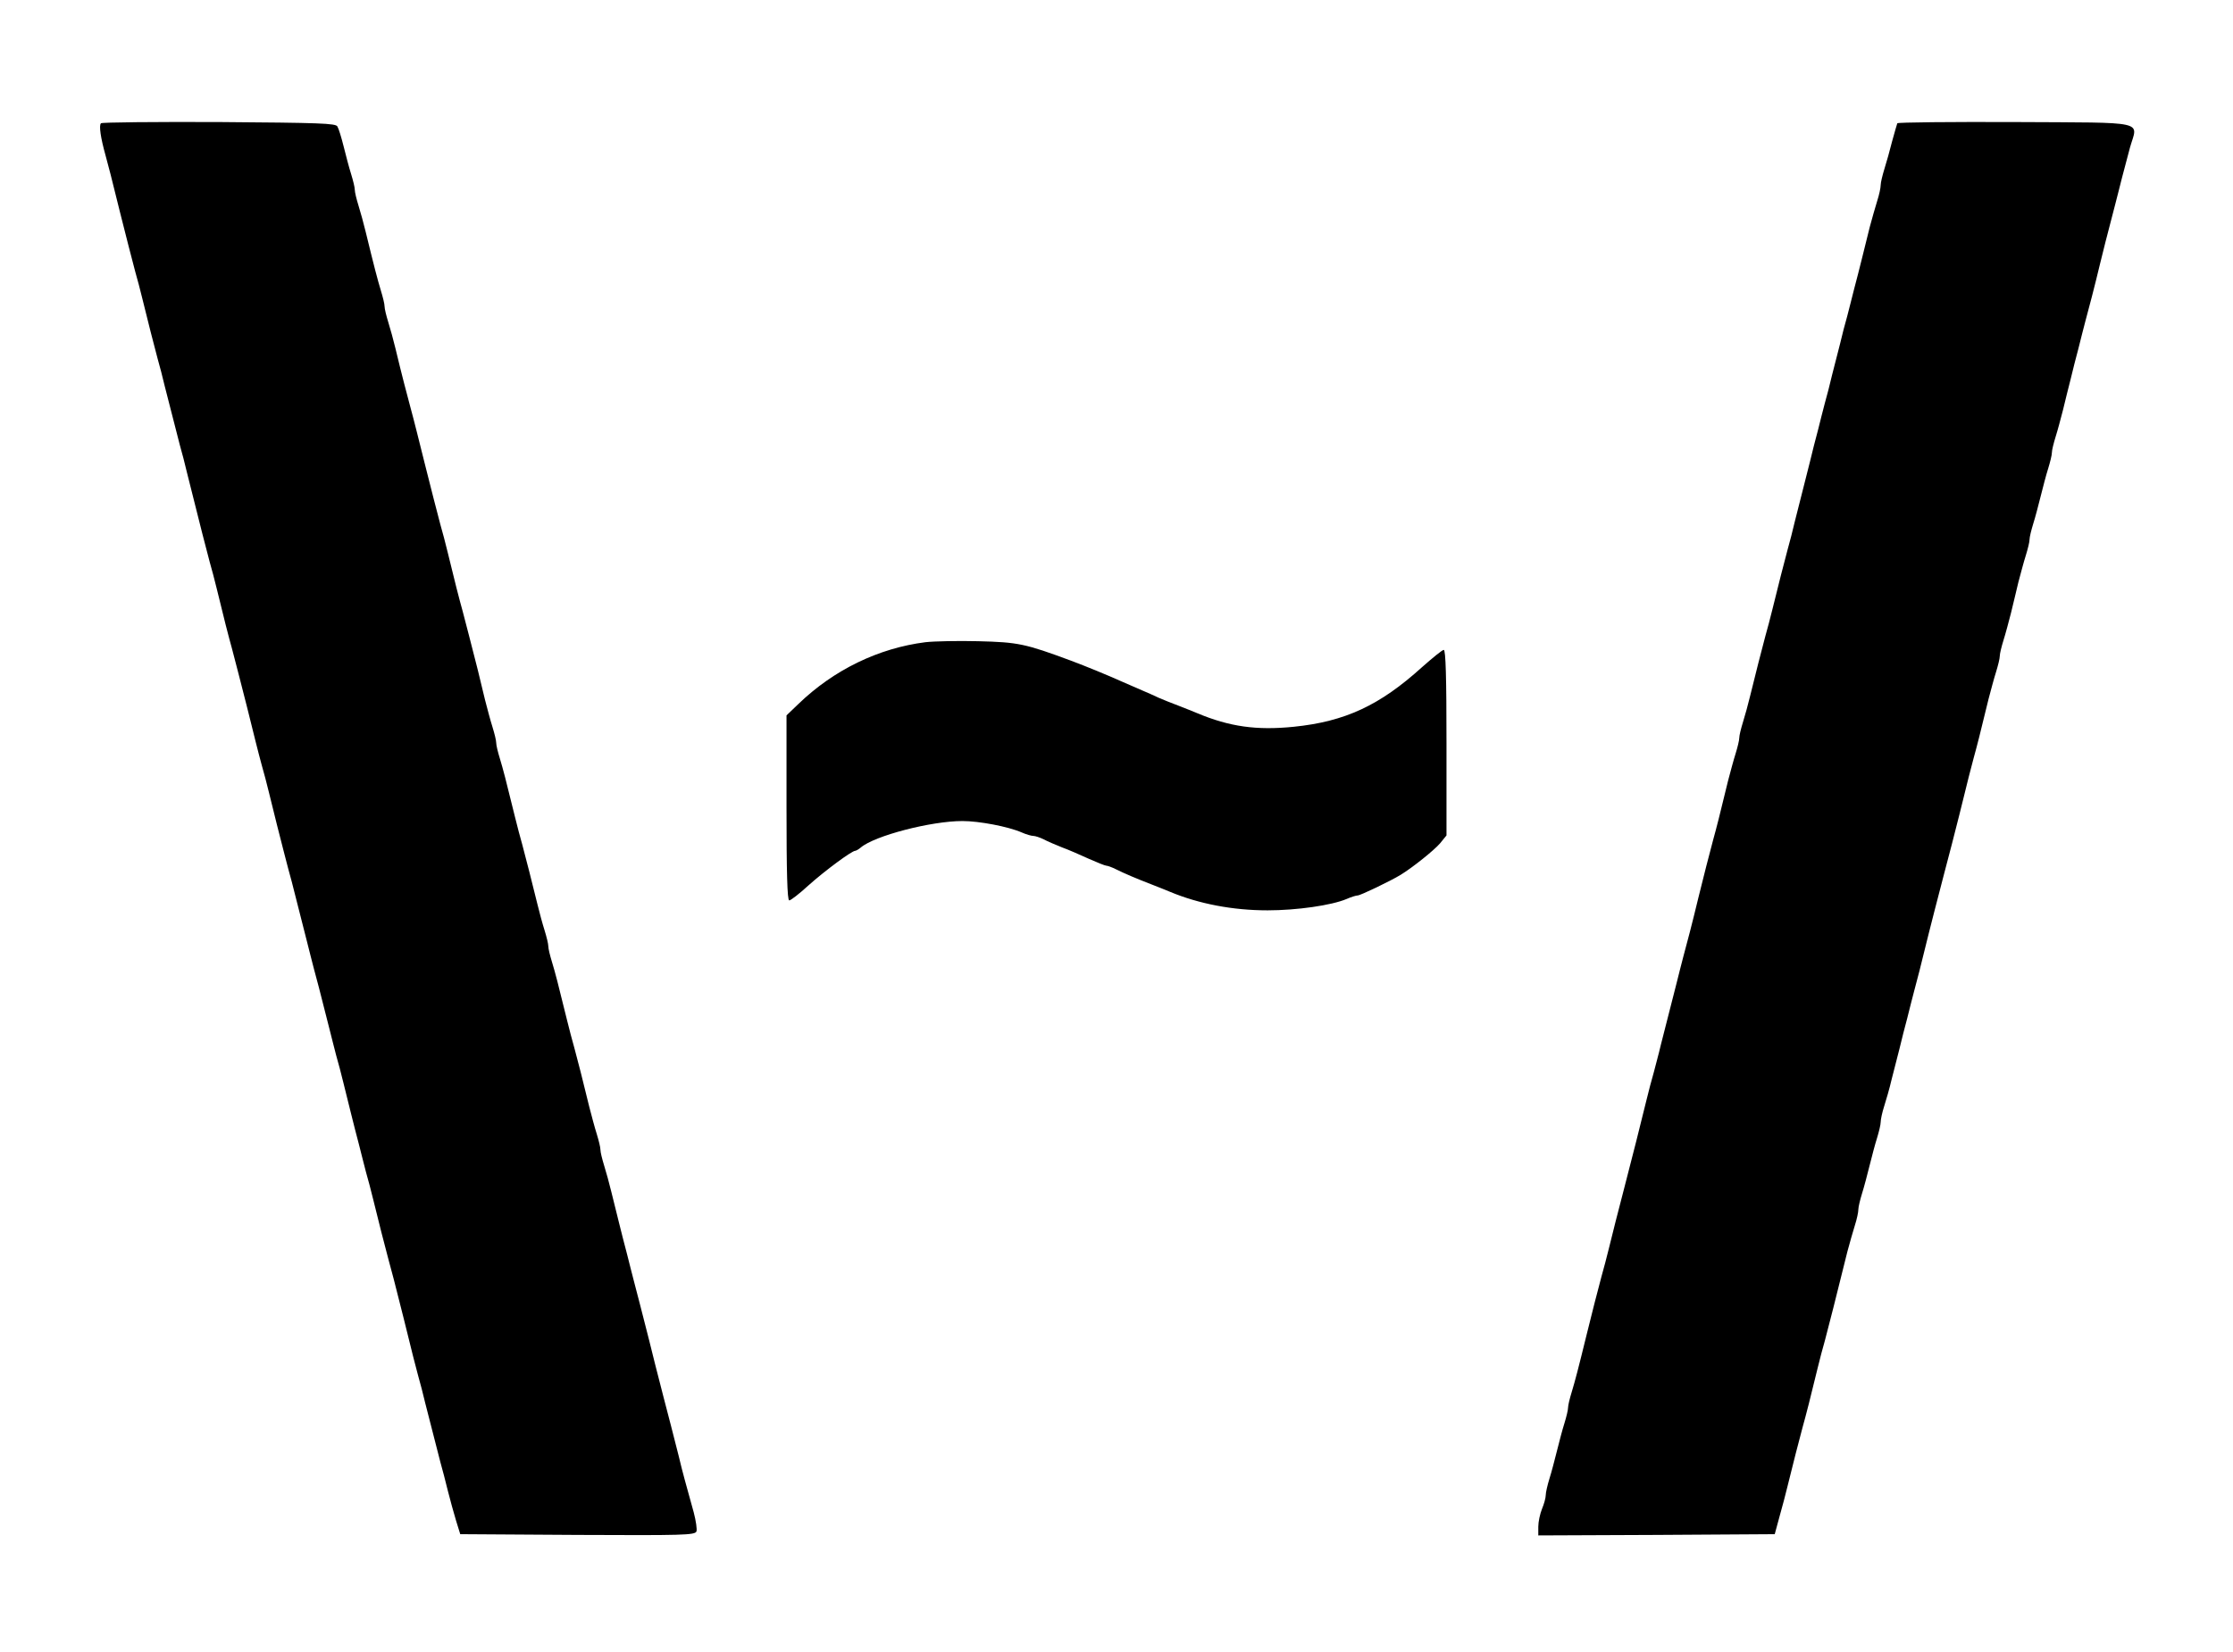
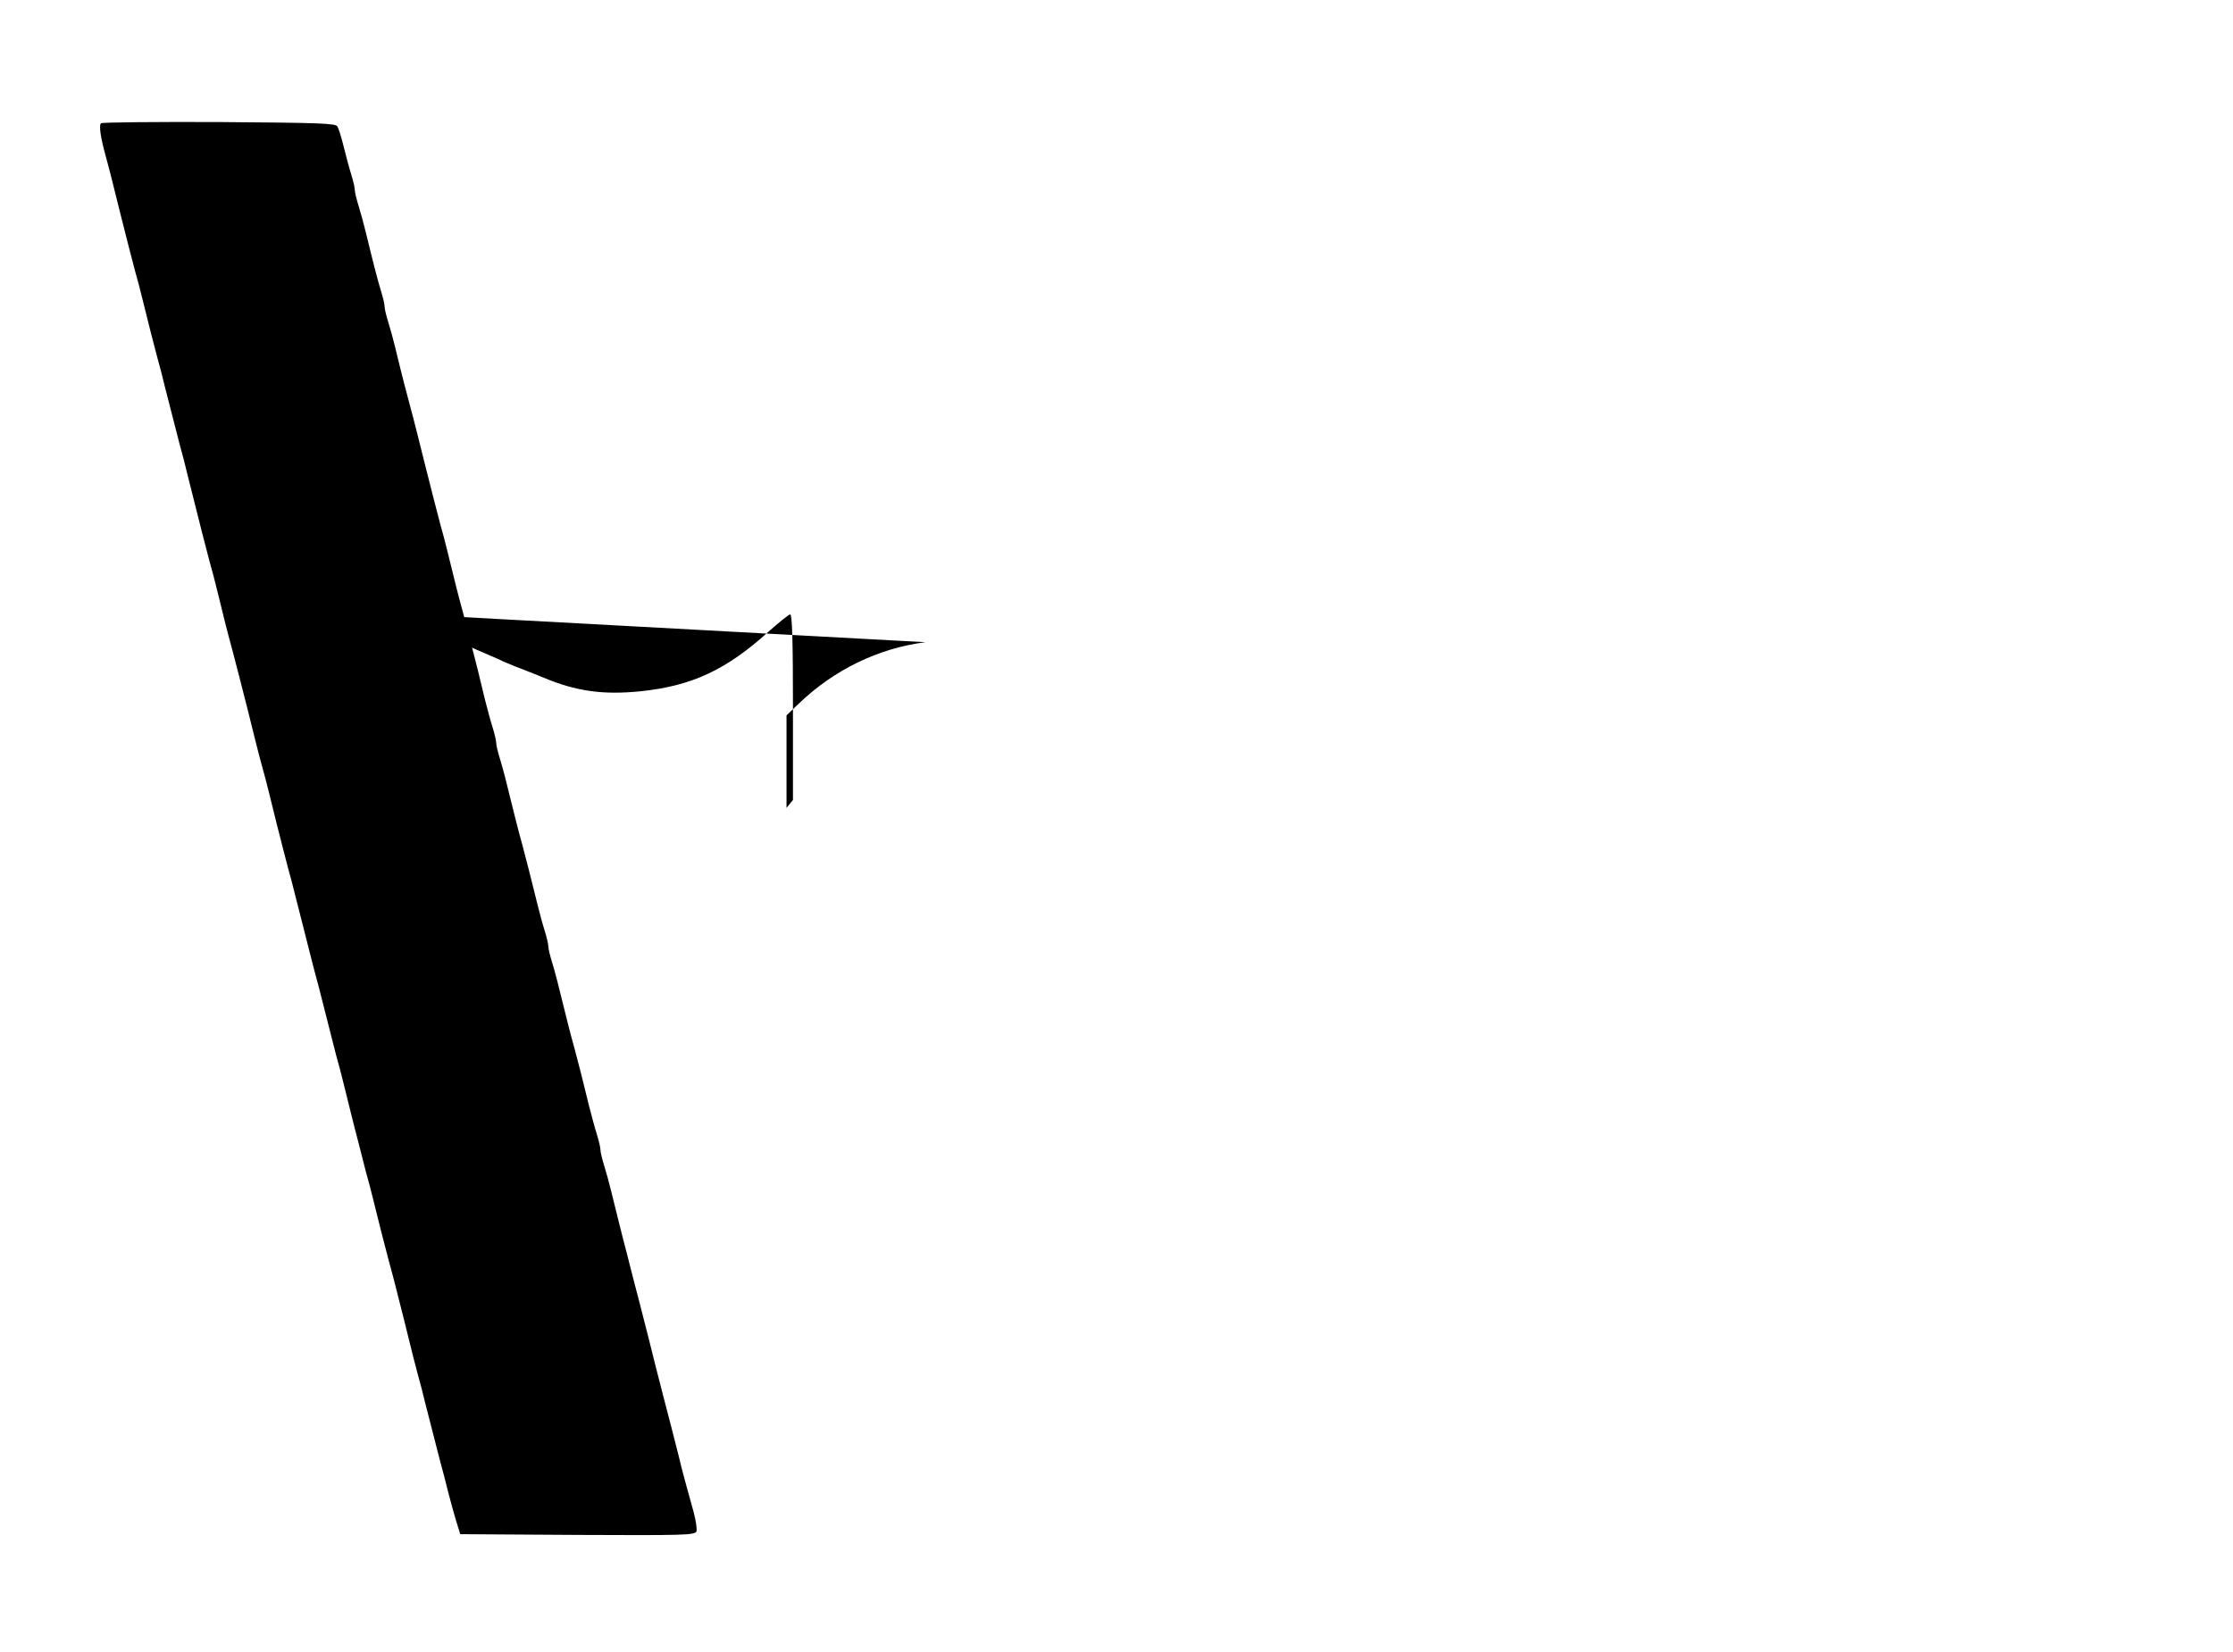
<svg xmlns="http://www.w3.org/2000/svg" version="1.0" width="900pt" height="666pt" viewBox="0 0 900 666" preserveAspectRatio="xMidYMid meet">
  <g transform="translate(0,666) scale(0.1,-0.1)" fill="#000000" stroke="none">
    <path d="M407 6163 c-9 -8 -1 -60 18 -128 13 -47 23 -86 59 -232 23 -93 47 -184 61 -238 8 -27 21 -77 29 -110 23 -93 46 -185 61 -240 8 -27 21 -78 29 -112 31 -121 48 -188 61 -238 8 -27 21 -78 29 -112 58 -231 75 -299 91 -358 8 -27 21 -77 29 -110 28 -116 47 -190 61 -240 14 -54 38 -145 61 -237 26 -105 45 -182 59 -233 8 -27 21 -77 29 -110 22 -90 44 -178 62 -247 9 -35 22 -85 30 -113 13 -50 32 -127 61 -240 8 -33 21 -82 28 -110 13 -46 21 -79 62 -240 8 -33 21 -82 28 -110 8 -27 21 -77 29 -110 8 -33 22 -89 31 -125 9 -36 23 -92 32 -125 8 -33 21 -82 28 -110 8 -27 21 -77 29 -110 23 -93 46 -185 61 -240 13 -47 25 -92 62 -240 38 -153 45 -183 58 -230 8 -27 21 -78 29 -112 31 -121 48 -188 61 -238 8 -27 21 -79 30 -115 9 -36 24 -90 33 -120 l17 -55 473 -3 c424 -2 473 -1 479 14 3 8 -2 43 -11 77 -31 112 -45 161 -60 225 -20 79 -44 173 -61 237 -26 100 -45 176 -59 233 -30 118 -48 188 -61 237 -7 28 -20 77 -28 110 -9 33 -23 89 -32 125 -9 36 -23 92 -31 125 -8 33 -21 81 -29 106 -8 26 -15 54 -15 64 0 10 -7 38 -15 64 -8 25 -21 74 -30 109 -26 108 -46 185 -60 237 -8 28 -21 77 -29 110 -38 155 -48 193 -61 236 -8 26 -15 54 -15 64 0 10 -7 38 -15 64 -8 25 -21 73 -29 106 -21 87 -46 183 -61 240 -8 28 -21 77 -29 110 -38 155 -48 193 -61 236 -8 26 -15 54 -15 64 0 10 -7 38 -15 64 -8 25 -21 74 -30 109 -8 34 -21 88 -29 120 -23 92 -47 183 -61 237 -14 50 -33 124 -61 240 -8 33 -21 83 -29 110 -14 54 -38 145 -61 238 -26 104 -45 181 -59 232 -14 52 -36 135 -61 240 -8 33 -21 81 -29 106 -8 26 -15 54 -15 64 0 10 -7 38 -15 64 -13 43 -26 92 -61 236 -8 33 -21 81 -29 106 -8 26 -15 54 -15 64 0 10 -7 38 -15 64 -8 25 -21 75 -30 111 -9 36 -20 72 -25 80 -6 13 -71 15 -477 18 -258 1 -473 -1 -476 -5z" />
-     <path d="M7647 6163 c-2 -5 -11 -37 -21 -73 -9 -36 -23 -86 -31 -111 -8 -26 -15 -55 -15 -65 0 -11 -6 -39 -14 -64 -8 -25 -21 -72 -30 -105 -8 -33 -22 -89 -31 -125 -9 -36 -23 -92 -32 -125 -8 -33 -21 -82 -28 -110 -8 -27 -21 -78 -29 -112 -9 -35 -23 -91 -32 -125 -8 -35 -21 -85 -29 -113 -7 -27 -20 -77 -28 -110 -9 -33 -23 -88 -31 -122 -17 -66 -35 -140 -62 -245 -8 -35 -21 -85 -29 -113 -15 -55 -38 -147 -61 -240 -8 -33 -21 -82 -29 -110 -15 -57 -40 -153 -61 -240 -8 -33 -21 -81 -29 -106 -8 -26 -15 -54 -15 -64 0 -10 -7 -38 -15 -64 -8 -25 -21 -74 -30 -108 -35 -145 -47 -191 -60 -238 -15 -56 -40 -153 -60 -235 -24 -100 -46 -184 -60 -235 -7 -27 -20 -77 -28 -110 -17 -66 -39 -152 -63 -247 -8 -35 -22 -85 -29 -113 -8 -27 -21 -77 -29 -110 -35 -142 -46 -186 -91 -360 -22 -85 -46 -177 -61 -240 -8 -33 -21 -82 -29 -110 -15 -56 -40 -153 -60 -235 -34 -139 -47 -188 -60 -231 -8 -26 -15 -54 -15 -64 0 -10 -7 -38 -15 -64 -8 -25 -21 -75 -30 -111 -9 -36 -22 -86 -30 -111 -8 -26 -15 -56 -15 -67 0 -11 -7 -36 -15 -55 -8 -20 -15 -52 -15 -72 l0 -35 476 2 477 3 19 70 c11 39 26 95 33 125 21 85 45 180 60 235 14 50 33 124 61 240 8 33 21 83 29 110 18 67 43 167 91 360 9 33 22 80 30 105 8 25 14 53 14 64 0 10 7 39 15 65 8 25 21 75 30 111 9 36 22 86 30 111 8 26 15 55 15 65 0 11 6 39 14 64 8 25 22 73 30 108 9 34 23 90 32 125 8 34 22 89 31 122 8 33 21 83 28 110 13 47 24 91 59 233 13 52 26 102 61 237 20 75 45 172 62 240 38 153 45 183 58 230 13 47 25 93 60 238 9 34 22 83 30 108 8 26 15 54 15 64 0 10 7 38 15 64 8 25 21 74 30 109 8 34 22 90 30 125 9 34 22 83 30 108 8 26 15 54 15 64 0 10 7 38 15 64 8 25 21 75 30 111 9 36 22 86 30 111 8 26 15 54 15 64 0 10 7 38 15 64 8 25 21 74 30 109 8 34 22 90 31 125 8 34 22 89 31 122 8 33 21 83 28 110 14 51 36 135 60 235 12 50 24 97 60 235 7 28 20 77 28 110 9 33 23 87 32 121 31 109 78 99 -462 102 -259 1 -473 -1 -476 -5z" />
-     <path d="M3730 4071 c-189 -24 -369 -111 -512 -249 l-48 -46 0 -373 c0 -258 3 -373 11 -373 6 0 41 27 78 61 66 59 174 139 188 139 3 0 14 6 22 13 56 48 284 107 410 107 67 0 184 -22 239 -46 18 -8 39 -14 47 -14 7 0 26 -6 42 -14 15 -8 48 -22 73 -32 25 -9 73 -30 108 -46 34 -15 66 -28 71 -28 5 0 22 -6 38 -14 36 -18 86 -39 143 -61 25 -10 59 -23 75 -30 117 -49 254 -75 394 -75 117 0 258 20 319 46 18 8 38 14 44 14 11 0 132 58 173 83 49 30 135 99 159 127 l26 32 0 374 c0 260 -3 374 -11 374 -6 0 -45 -32 -88 -70 -169 -153 -309 -219 -517 -240 -149 -15 -258 0 -389 55 -16 7 -50 20 -75 30 -25 9 -61 24 -80 32 -19 9 -48 22 -65 29 -16 7 -55 24 -85 37 -58 26 -141 60 -202 83 -186 69 -214 75 -376 79 -81 2 -176 0 -212 -4z" />
+     <path d="M3730 4071 c-189 -24 -369 -111 -512 -249 l-48 -46 0 -373 l26 32 0 374 c0 260 -3 374 -11 374 -6 0 -45 -32 -88 -70 -169 -153 -309 -219 -517 -240 -149 -15 -258 0 -389 55 -16 7 -50 20 -75 30 -25 9 -61 24 -80 32 -19 9 -48 22 -65 29 -16 7 -55 24 -85 37 -58 26 -141 60 -202 83 -186 69 -214 75 -376 79 -81 2 -176 0 -212 -4z" />
  </g>
</svg>